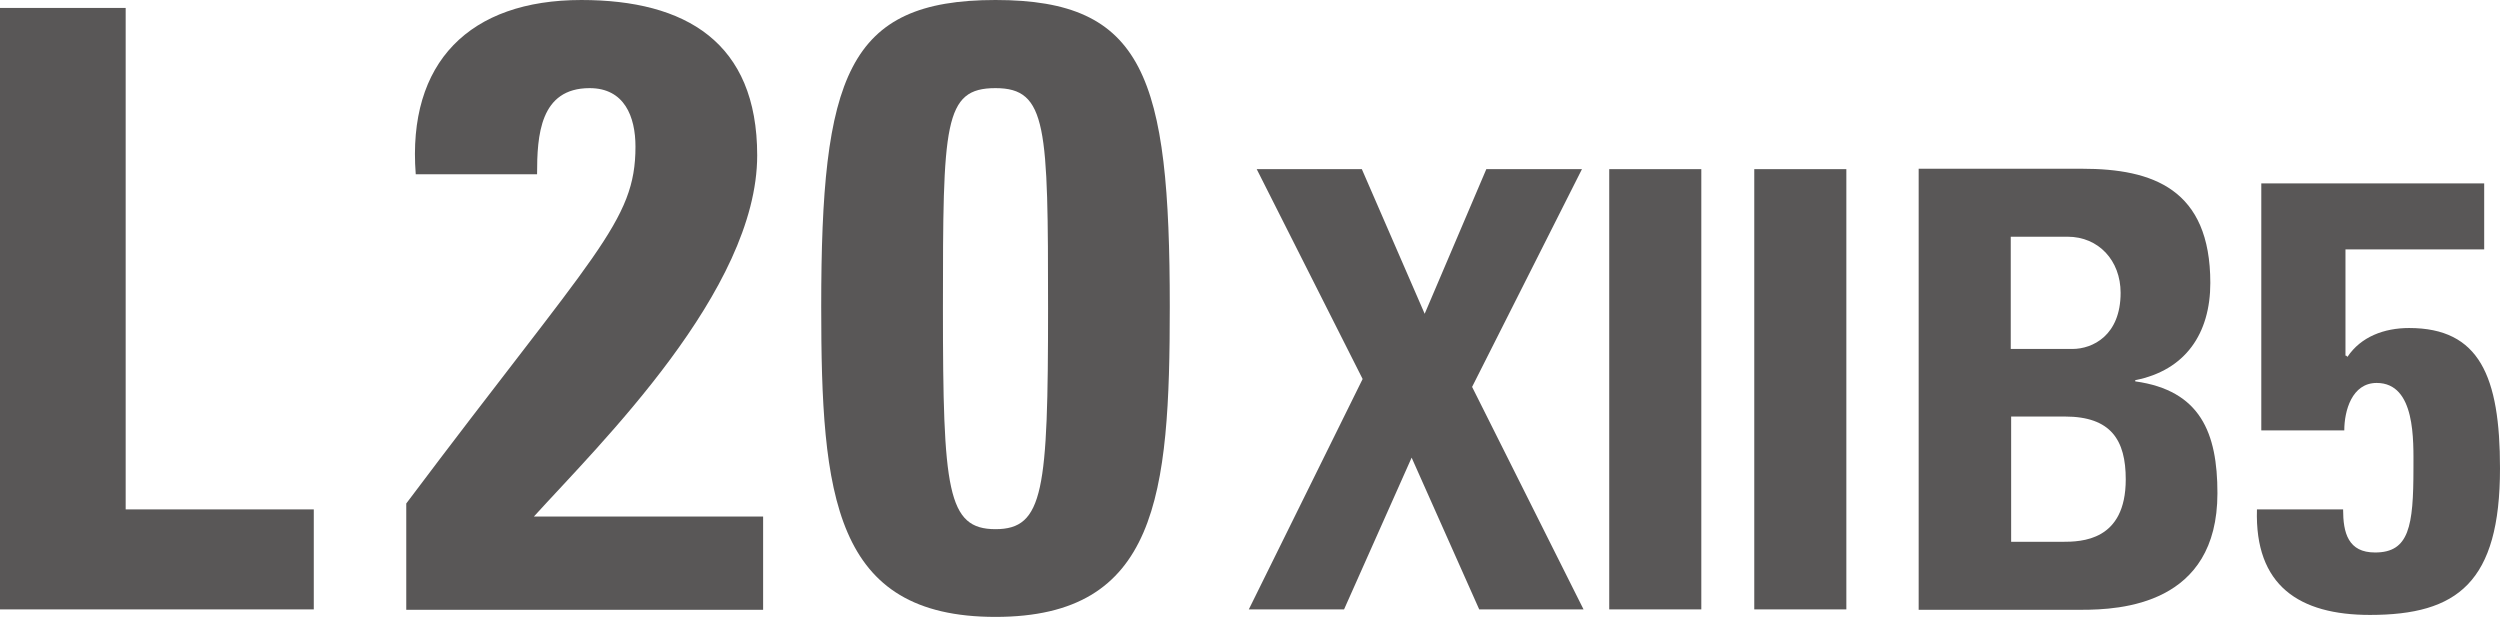
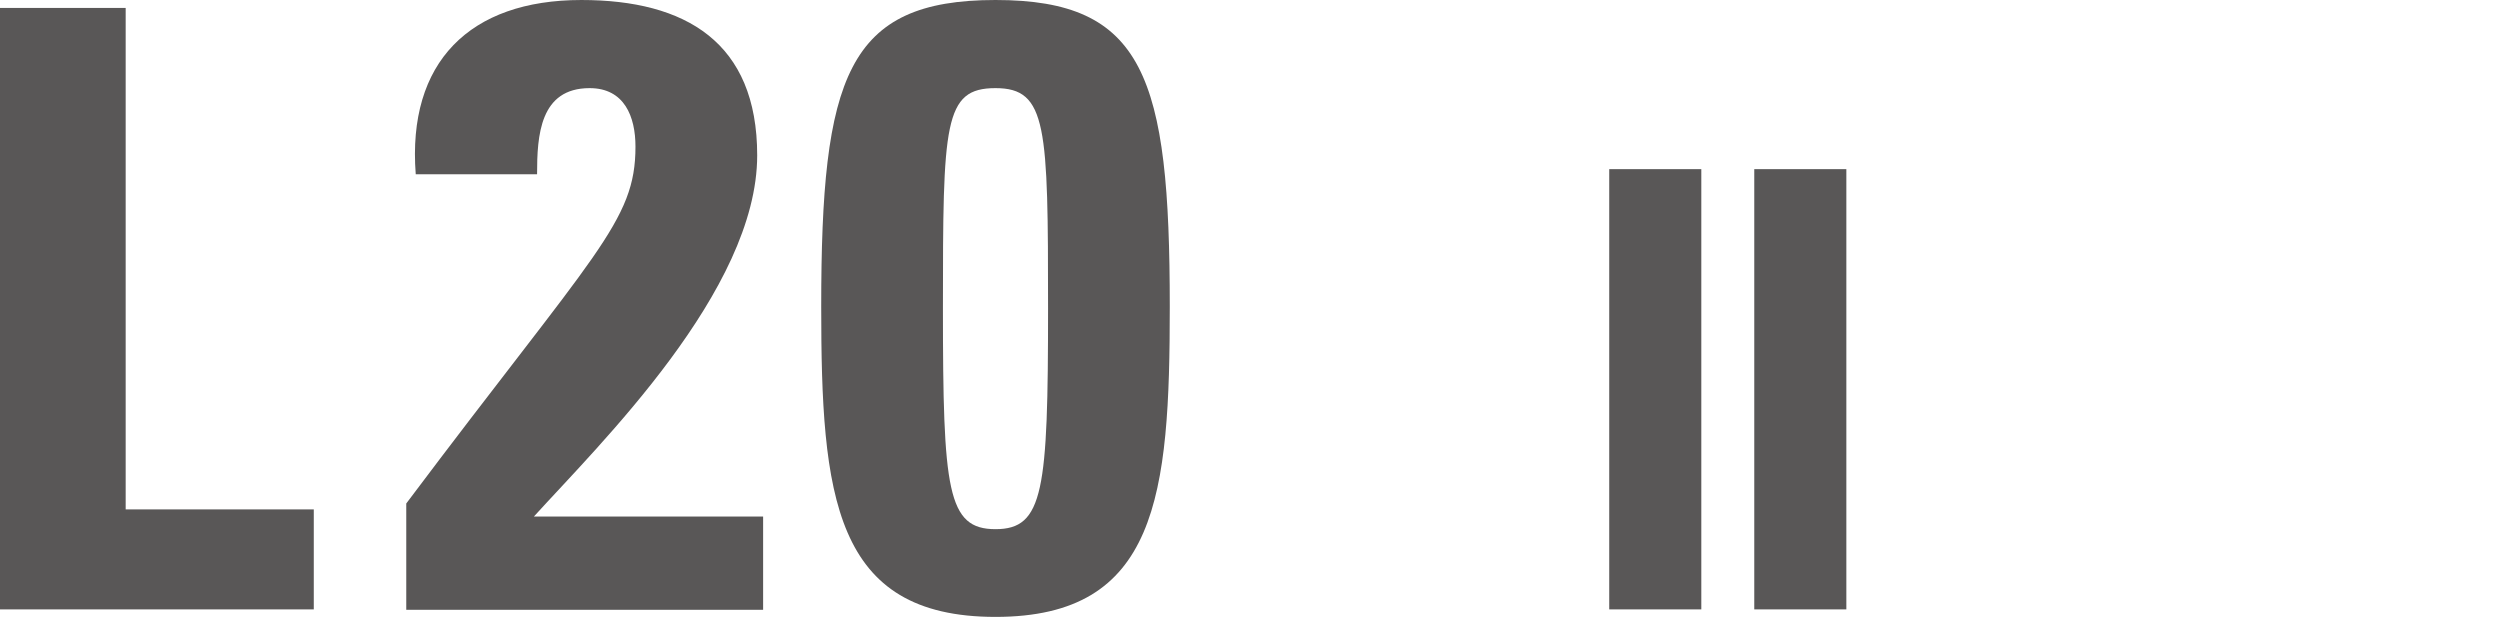
<svg xmlns="http://www.w3.org/2000/svg" id="_レイヤー_2" viewBox="0 0 63.26 15.61">
  <defs>
    <style>.cls-1{fill:#595757;stroke-width:0px;}</style>
  </defs>
  <g id="_レイヤー_1-2">
    <path class="cls-1" d="M0,15.42V.2h3.18v12.69h4.76v2.53H0Z" />
    <path class="cls-1" d="M10.28,15.42v-2.68c4.8-6.39,5.8-7.13,5.8-9.03,0-.76-.28-1.48-1.16-1.48-1.26,0-1.33,1.2-1.33,2.18h-3.07c-.22-2.84,1.37-4.41,4.19-4.41,2.64,0,4.45,1.07,4.45,3.93,0,3.42-3.99,7.31-5.65,9.14h5.8v2.36h-9.03Z" />
    <path class="cls-1" d="M29.6,7.76c0,4.78-.31,7.85-4.41,7.85s-4.41-3.07-4.41-7.85c0-5.82.65-7.76,4.41-7.76s4.41,1.94,4.41,7.76ZM23.86,7.81c0,4.6.11,5.58,1.33,5.58s1.33-.98,1.33-5.58-.02-5.58-1.33-5.58-1.33.89-1.33,5.58Z" />
-     <path class="cls-1" d="M31.81,4.28h2.65l1.59,3.66,1.56-3.66h2.42l-2.78,5.51,2.82,5.63h-2.64l-1.71-3.84-1.71,3.84h-2.41l2.88-5.83-2.68-5.31Z" />
    <path class="cls-1" d="M40.72,15.42V4.28h2.33v11.14h-2.33Z" />
    <path class="cls-1" d="M44.39,15.42V4.28h2.33v11.14h-2.33Z" />
-     <path class="cls-1" d="M48.55,15.42V4.27h4.14c1.78,0,3.24.51,3.24,2.89,0,1.28-.63,2.21-1.9,2.46v.03c1.65.23,2.08,1.3,2.08,2.83,0,2.83-2.46,2.95-3.44,2.95h-4.12ZM50.88,8.83h1.56c.51,0,1.22-.34,1.22-1.42,0-.82-.56-1.42-1.34-1.42h-1.44v2.84ZM50.88,13.71h1.3c.49,0,1.61-.02,1.61-1.58,0-.99-.37-1.59-1.54-1.59h-1.36v3.17Z" />
-     <path class="cls-1" d="M59.37,9l.03.03c.34-.51.93-.73,1.56-.73,1.78,0,2.3,1.22,2.3,3.55,0,2.89-1.08,3.71-3.29,3.71-1.79,0-2.92-.74-2.86-2.67h2.18c0,.29.03.57.15.77.12.2.32.32.66.32.86,0,.97-.66.97-2.13,0-.69.06-2.16-.93-2.16-.63,0-.82.71-.82,1.2h-2.1v-6.25h5.64v1.67h-3.51v2.69Z" />
  </g>
</svg>